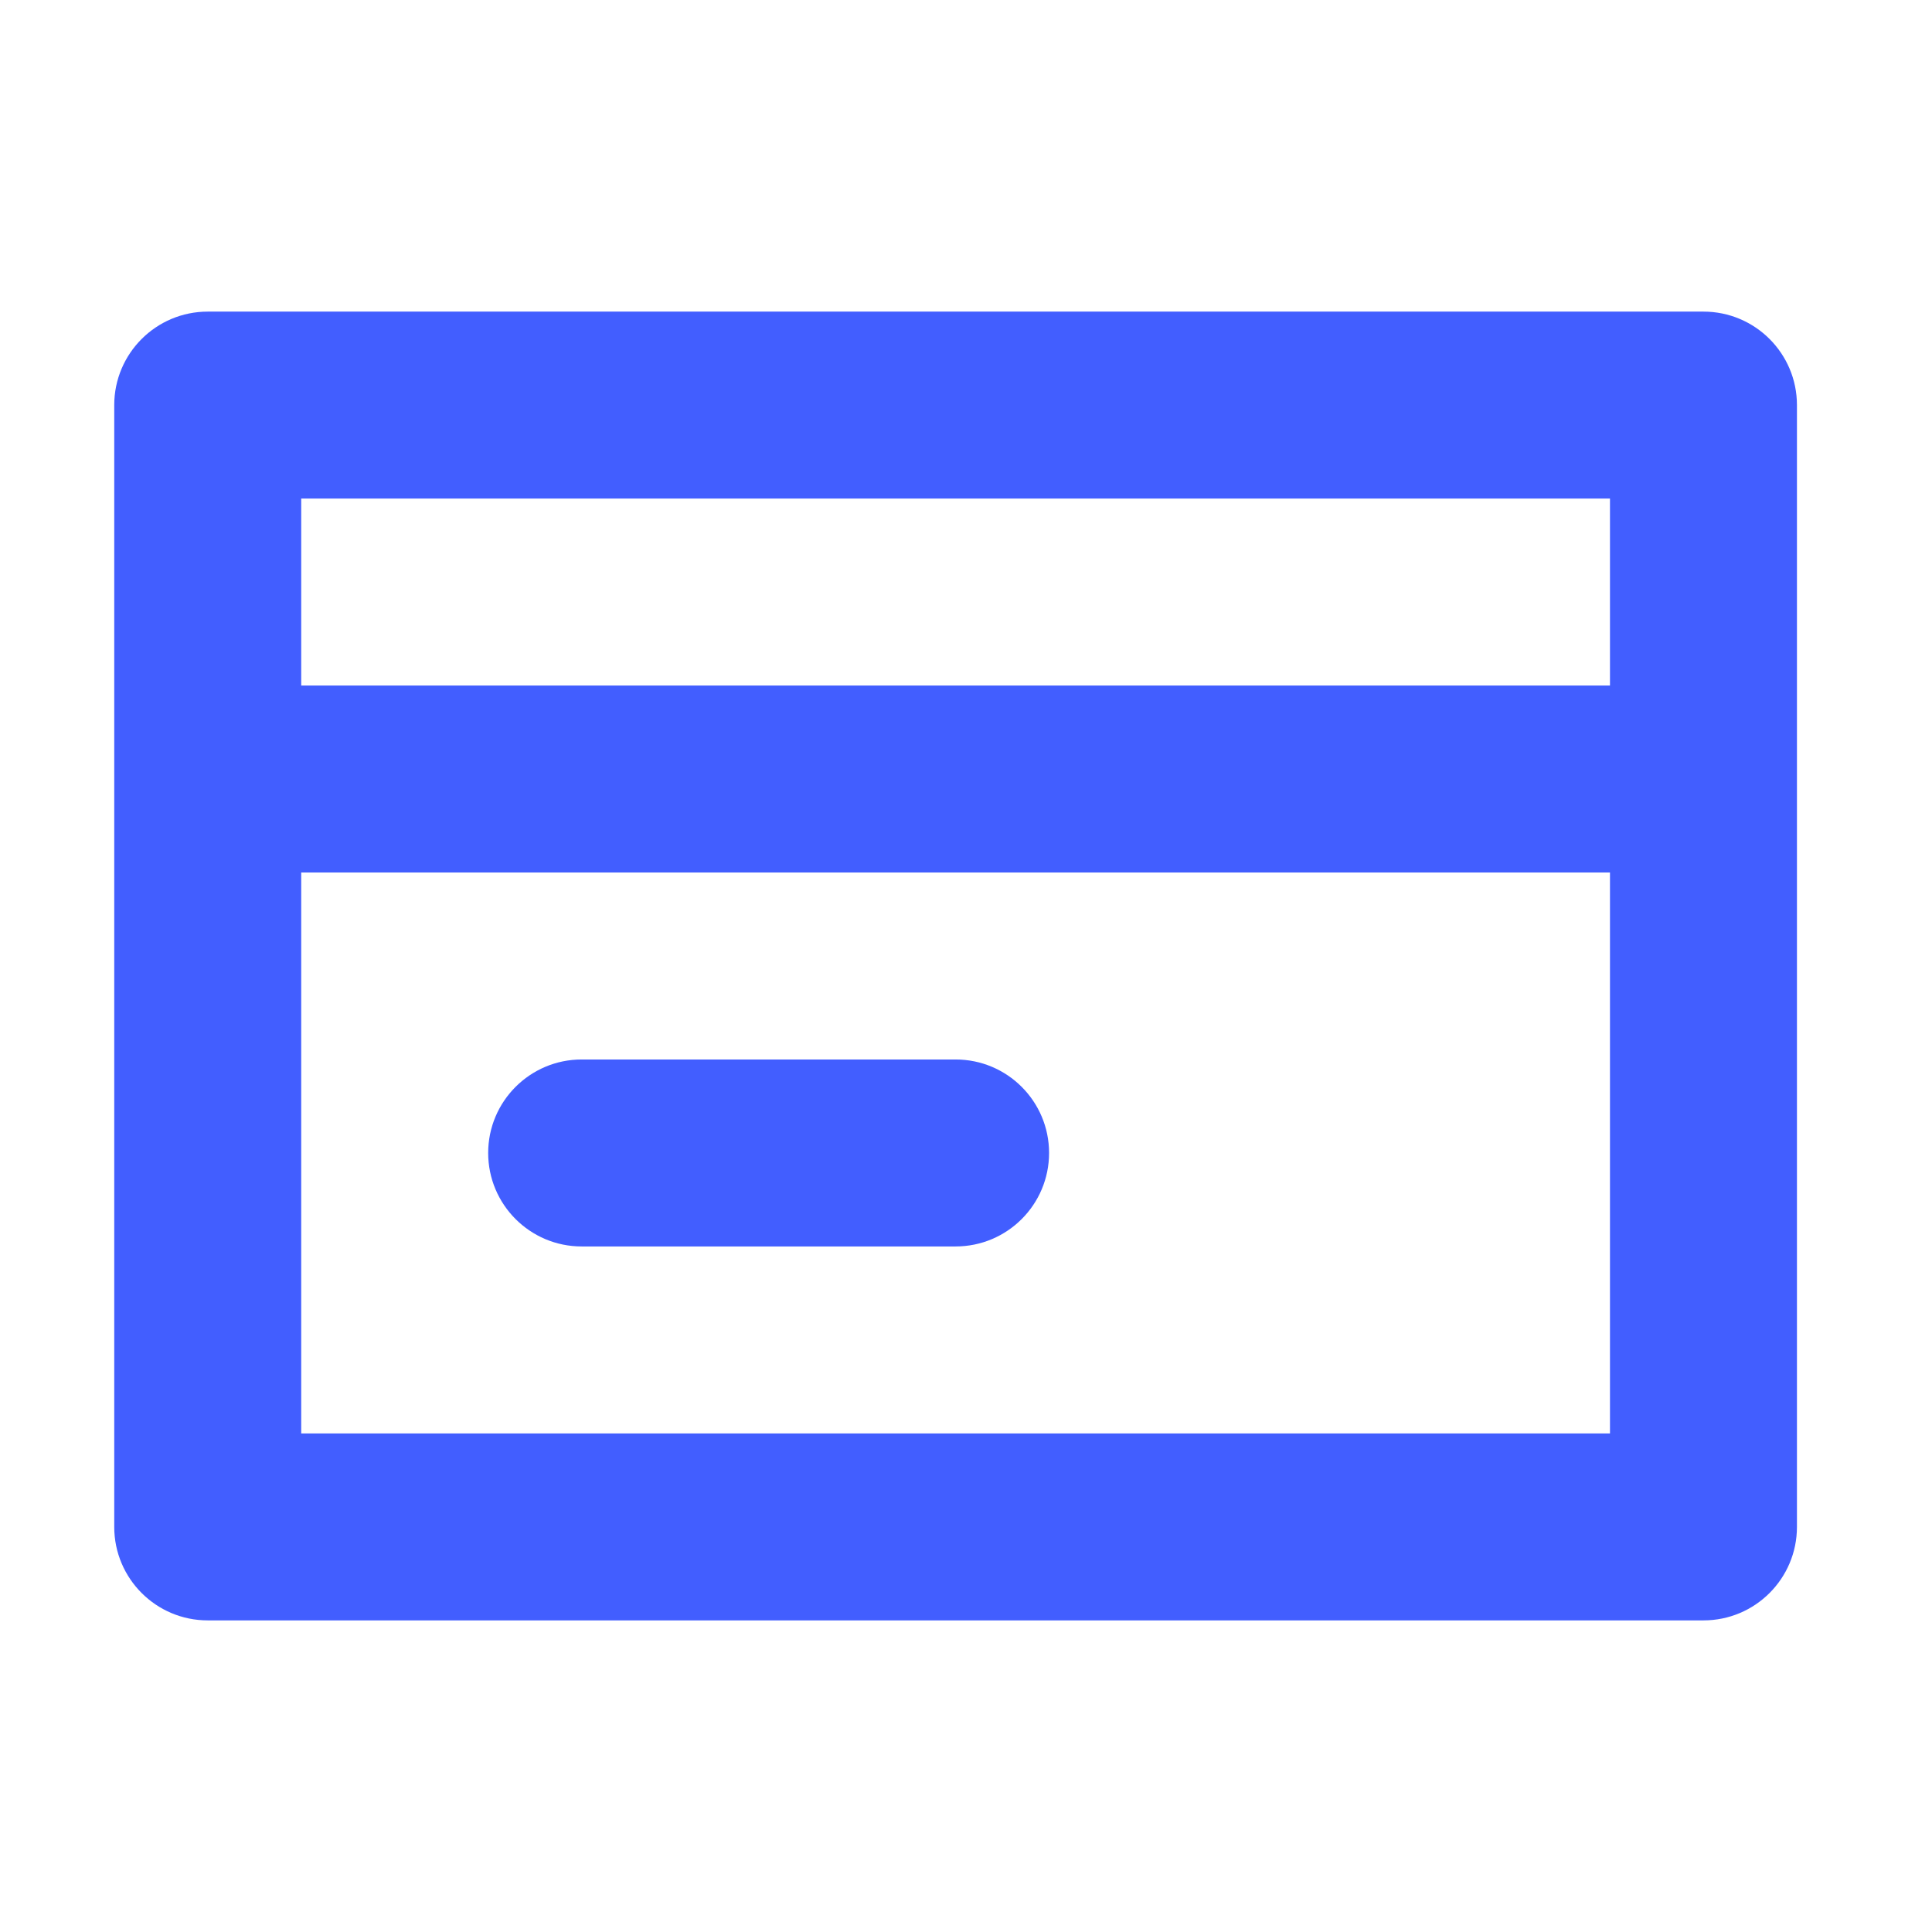
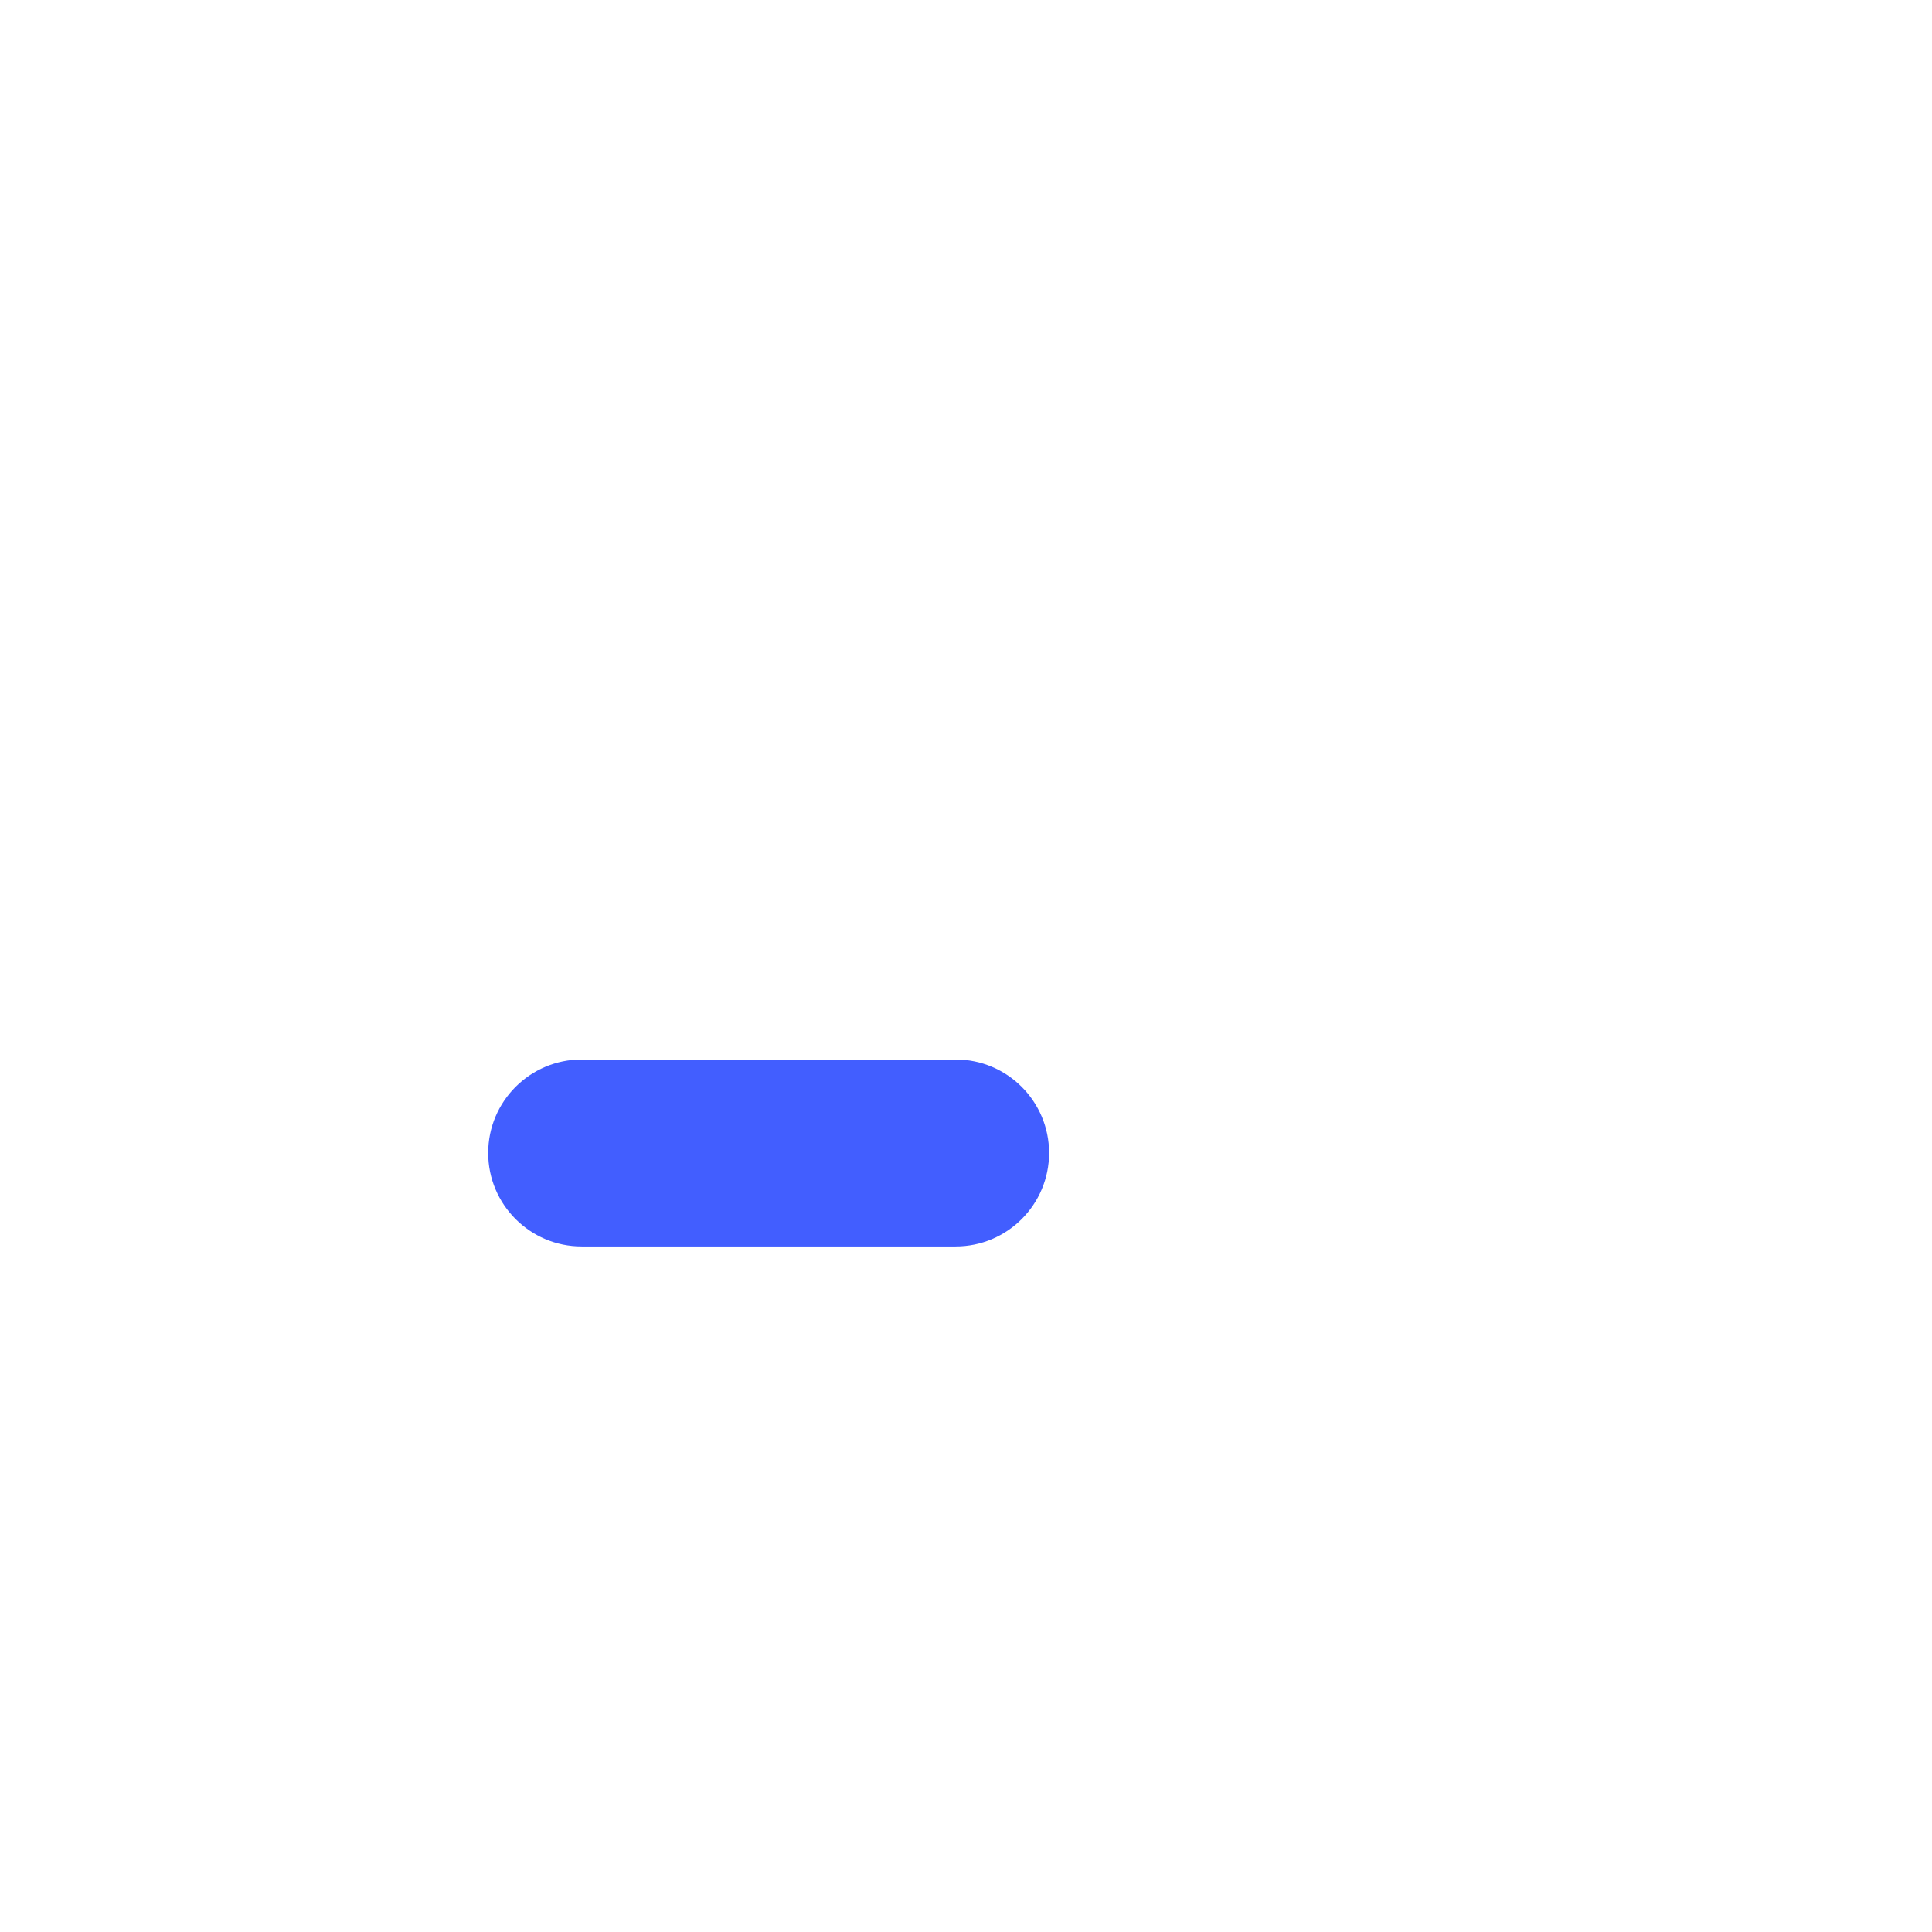
<svg xmlns="http://www.w3.org/2000/svg" width="31" height="31" viewBox="0 0 31 31" fill="none">
  <path d="M9.333 17C8.505 17 7.833 17.672 7.833 18.5C7.833 19.328 8.505 20 9.333 20H15.333C16.162 20 16.833 19.328 16.833 18.5C16.833 17.672 16.162 17 15.333 17H9.333Z" fill="#425EFF" />
-   <path fill-rule="evenodd" clip-rule="evenodd" d="M3.333 5C2.505 5 1.833 5.672 1.833 6.5V24.5C1.833 25.328 2.505 26 3.333 26H27.333C28.162 26 28.833 25.328 28.833 24.5V6.5C28.833 5.672 28.162 5 27.333 5H3.333ZM4.833 8V11H25.833V8H4.833ZM4.833 23V14H25.833V23H4.833Z" fill="#425EFF" />
</svg>